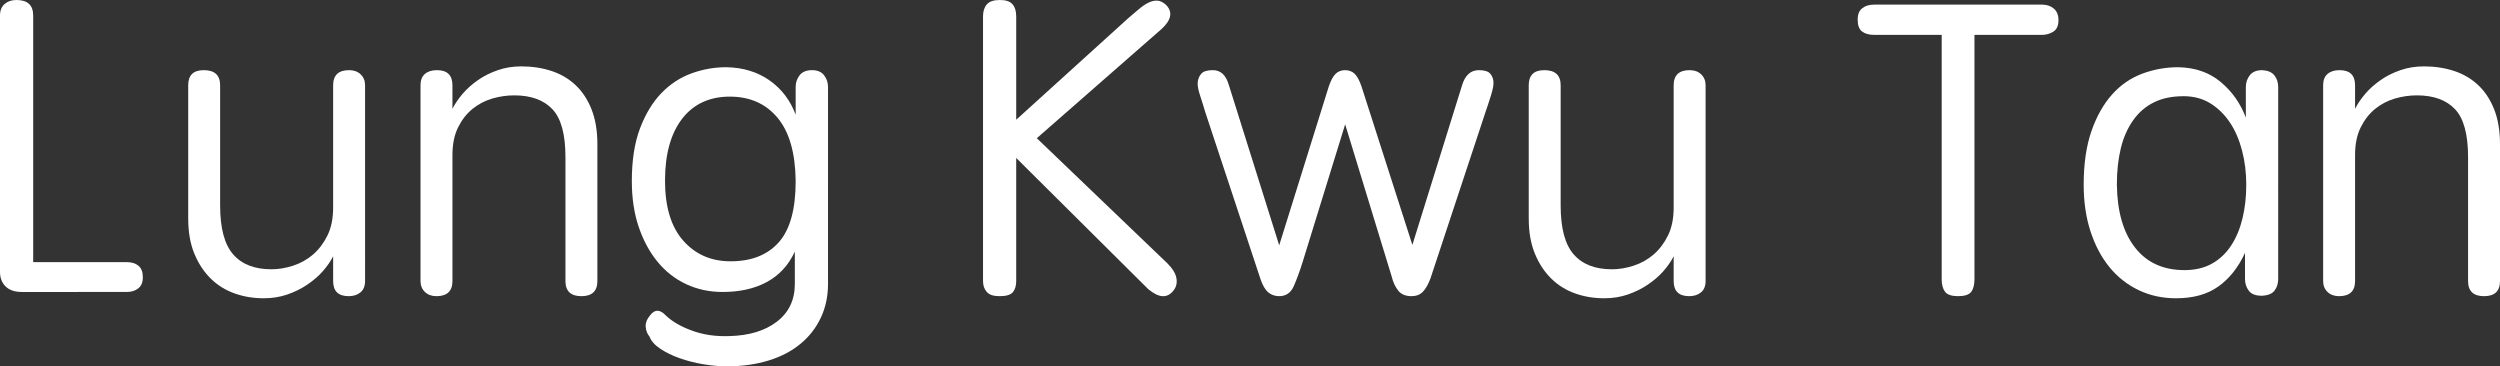
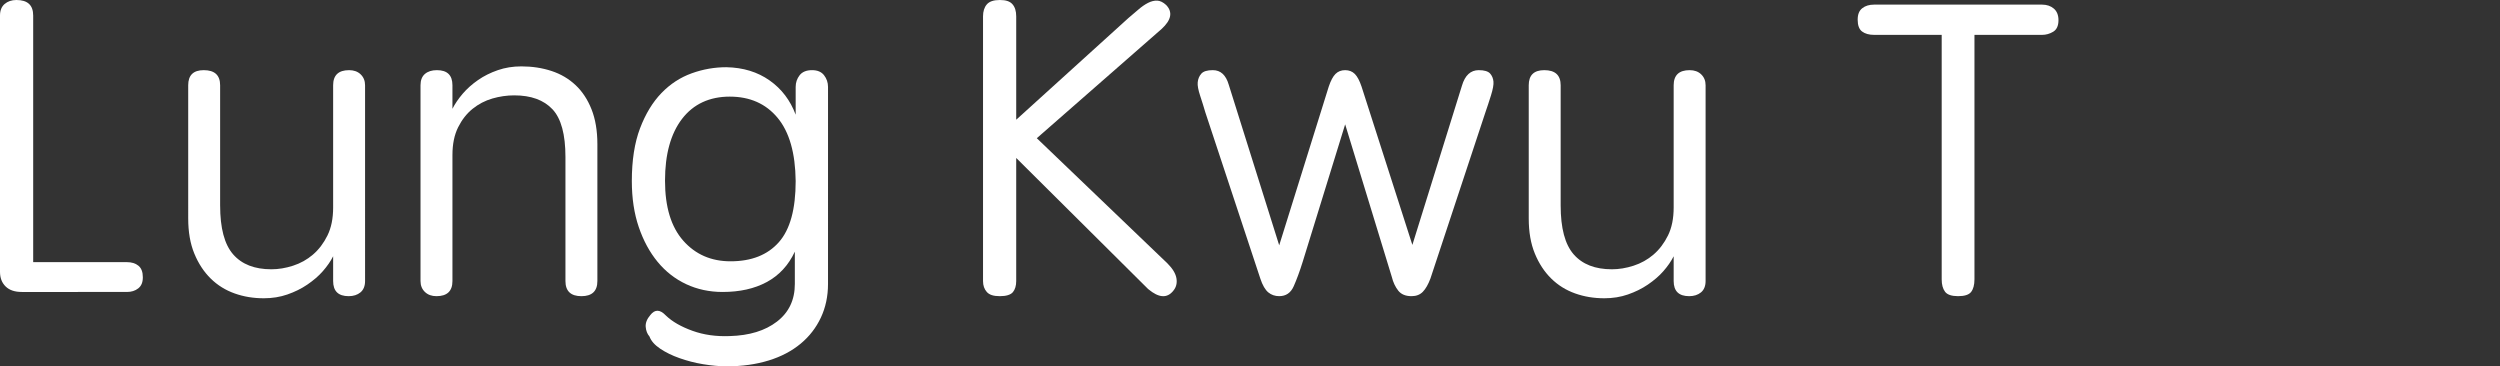
<svg xmlns="http://www.w3.org/2000/svg" id="_圖層_2" data-name="圖層 2" viewBox="0 0 238.04 34.88">
  <rect x="0" y="0" width="238.04" height="34.88" fill="#333333" stroke="none" />
  <defs>
    <style>
      .cls-1 {
        fill: #fff;
      }
    </style>
  </defs>
  <g id="Layer_1" data-name="Layer 1">
    <g>
      <path class="cls-1" d="M12.08,24.96c.45,0,.82,.11,1.1,.34s.42,.59,.42,1.1-.15,.83-.44,1.06c-.29,.23-.65,.34-1.08,.34H2.08c-.67,0-1.18-.17-1.54-.52-.36-.35-.54-.81-.54-1.4V1.48C0,1,.15,.63,.44,.38c.29-.25,.67-.38,1.12-.38,1.07,0,1.6,.49,1.6,1.48V24.96H12.08Z" />
      <path class="cls-1" d="M20.96,19.56c0,2.16,.41,3.71,1.24,4.66,.83,.95,2.04,1.42,3.64,1.42,.67,0,1.35-.11,2.06-.34s1.34-.58,1.9-1.06c.56-.48,1.02-1.09,1.38-1.82s.54-1.62,.54-2.66V8.12c0-.96,.51-1.44,1.52-1.44,.45,0,.82,.13,1.1,.4s.42,.61,.42,1.04V26.76c0,.48-.15,.84-.44,1.08-.29,.24-.67,.36-1.12,.36-.99,0-1.48-.48-1.48-1.44v-2.36c-.24,.48-.57,.95-.98,1.42-.41,.47-.91,.89-1.48,1.28-.57,.39-1.21,.7-1.9,.94-.69,.24-1.44,.36-2.24,.36-.99,0-1.91-.15-2.78-.46-.87-.31-1.63-.78-2.28-1.42s-1.17-1.43-1.56-2.38c-.39-.95-.58-2.06-.58-3.34V8.12c0-.96,.49-1.44,1.48-1.44,1.04,0,1.56,.48,1.56,1.44v11.44Z" />
      <path class="cls-1" d="M53.84,14.96c0-2.16-.41-3.68-1.24-4.56s-2.04-1.32-3.64-1.32c-.69,0-1.39,.1-2.08,.3s-1.32,.53-1.88,.98c-.56,.45-1.02,1.04-1.38,1.76-.36,.72-.54,1.6-.54,2.64v12c0,.96-.51,1.44-1.52,1.44-.45,0-.82-.13-1.1-.4-.28-.27-.42-.61-.42-1.04V8.12c0-.48,.14-.84,.42-1.08,.28-.24,.66-.36,1.14-.36,.99,0,1.48,.48,1.48,1.44v2.24c.24-.48,.57-.96,.98-1.44,.41-.48,.9-.91,1.46-1.3,.56-.39,1.19-.7,1.88-.94s1.44-.36,2.24-.36c1.04,0,2,.15,2.88,.44,.88,.29,1.64,.74,2.28,1.34s1.15,1.37,1.52,2.3c.37,.93,.56,2.04,.56,3.32v13.04c0,.96-.51,1.44-1.52,1.44s-1.52-.48-1.52-1.44V14.96Z" />
      <path class="cls-1" d="M78.84,27.04c0,1.17-.23,2.24-.68,3.2-.45,.96-1.09,1.79-1.92,2.48-.83,.69-1.84,1.23-3.04,1.6s-2.53,.56-4,.56c-.69,0-1.44-.07-2.24-.2-.8-.13-1.55-.33-2.26-.58-.71-.25-1.32-.55-1.84-.9-.52-.35-.86-.73-1.02-1.16-.21-.24-.33-.55-.36-.92-.03-.37,.12-.75,.44-1.12,.43-.56,.92-.55,1.48,.04,.61,.59,1.46,1.07,2.54,1.46,1.08,.39,2.26,.55,3.54,.5,1.87-.05,3.37-.51,4.5-1.38,1.13-.87,1.7-2.06,1.7-3.58v-3.08c-.61,1.31-1.51,2.27-2.68,2.9-1.17,.63-2.57,.94-4.2,.94-1.25,0-2.41-.25-3.46-.74-1.05-.49-1.96-1.2-2.72-2.12s-1.36-2.03-1.8-3.32c-.44-1.29-.66-2.75-.66-4.38,0-1.97,.26-3.65,.78-5.02,.52-1.37,1.2-2.49,2.04-3.36,.84-.87,1.8-1.49,2.88-1.88,1.08-.39,2.18-.58,3.3-.58,1.6,.03,2.97,.45,4.12,1.26,1.15,.81,1.97,1.9,2.48,3.26v-2.64c0-.43,.13-.8,.38-1.12,.25-.32,.65-.48,1.18-.48,.51,0,.89,.16,1.14,.48,.25,.32,.38,.69,.38,1.12V27.04Zm-15.52-9.84c0,2.51,.58,4.41,1.74,5.72,1.16,1.31,2.66,1.96,4.5,1.96,2,0,3.53-.61,4.6-1.82,1.07-1.21,1.6-3.15,1.6-5.82-.03-2.67-.6-4.67-1.72-6.02s-2.64-2.02-4.56-2.02-3.46,.71-4.54,2.12c-1.08,1.41-1.62,3.37-1.62,5.88Z" />
      <path class="cls-1" d="M96.76,26.76c0,.45-.11,.81-.32,1.06-.21,.25-.63,.38-1.24,.38s-1-.13-1.24-.4c-.24-.27-.36-.61-.36-1.04V1.56c0-.48,.12-.86,.36-1.14,.24-.28,.65-.42,1.24-.42s.96,.13,1.2,.4c.24,.27,.36,.65,.36,1.16V11.4L107.44,1.72c.32-.27,.63-.53,.94-.8,.31-.27,.61-.48,.92-.64,.31-.16,.6-.23,.88-.22,.28,.01,.57,.15,.86,.42,.64,.67,.49,1.43-.44,2.28l-11.88,10.4,12.44,11.92c.51,.51,.79,.99,.86,1.44,.07,.45-.03,.84-.3,1.16-.59,.75-1.39,.69-2.4-.16l-12.56-12.48v11.72Z" />
      <path class="cls-1" d="M121.8,23.36l4.72-15.12c.19-.56,.4-.96,.64-1.2,.24-.24,.55-.36,.92-.36s.68,.12,.92,.36c.24,.24,.45,.64,.64,1.2l4.84,15.08,4.72-15.16c.29-.99,.83-1.48,1.6-1.48,.53,0,.89,.11,1.08,.32s.29,.47,.32,.76c.03,.29-.05,.74-.24,1.34s-.36,1.13-.52,1.58l-5.24,15.84c-.21,.56-.45,.98-.72,1.26-.27,.28-.63,.42-1.08,.42-.56,0-.98-.17-1.26-.52-.28-.35-.49-.79-.62-1.32l-4.44-14.52-4.04,13.08c-.29,.93-.58,1.71-.86,2.34s-.74,.94-1.38,.94c-.4,0-.75-.12-1.04-.36-.29-.24-.55-.68-.76-1.32l-5.24-15.84c-.13-.45-.29-.97-.48-1.54-.19-.57-.27-1.01-.24-1.3,.03-.32,.14-.59,.34-.82s.57-.34,1.1-.34c.75,0,1.25,.47,1.52,1.4l4.8,15.28Z" />
      <path class="cls-1" d="M148.6,19.56c0,2.16,.41,3.71,1.24,4.66,.83,.95,2.04,1.42,3.64,1.42,.67,0,1.35-.11,2.06-.34s1.34-.58,1.9-1.06c.56-.48,1.02-1.09,1.38-1.82s.54-1.62,.54-2.66V8.12c0-.96,.51-1.44,1.52-1.44,.45,0,.82,.13,1.1,.4s.42,.61,.42,1.04V26.76c0,.48-.15,.84-.44,1.08-.29,.24-.67,.36-1.12,.36-.99,0-1.48-.48-1.48-1.44v-2.36c-.24,.48-.57,.95-.98,1.42-.41,.47-.91,.89-1.48,1.28-.57,.39-1.21,.7-1.9,.94-.69,.24-1.44,.36-2.24,.36-.99,0-1.91-.15-2.78-.46-.87-.31-1.63-.78-2.28-1.42s-1.17-1.43-1.56-2.38c-.39-.95-.58-2.06-.58-3.34V8.12c0-.96,.49-1.44,1.48-1.44,1.04,0,1.56,.48,1.56,1.44v11.44Z" />
      <path class="cls-1" d="M188,3.32V26.6c0,.53-.11,.93-.32,1.2-.21,.27-.63,.4-1.24,.4s-1.03-.14-1.24-.42c-.21-.28-.32-.67-.32-1.18V3.32h-6.44c-.48,0-.86-.11-1.14-.32-.28-.21-.42-.59-.42-1.12s.15-.87,.44-1.1c.29-.23,.67-.34,1.12-.34h16c.45,0,.83,.13,1.12,.38,.29,.25,.44,.62,.44,1.1,0,.53-.17,.9-.5,1.1-.33,.2-.69,.3-1.06,.3h-6.44Z" />
-       <path class="cls-1" d="M213.76,24.08c-.64,1.39-1.49,2.45-2.54,3.2-1.05,.75-2.39,1.12-4.02,1.12-1.31,0-2.5-.26-3.58-.78-1.08-.52-2.01-1.25-2.78-2.2-.77-.95-1.37-2.09-1.8-3.42s-.64-2.81-.64-4.44c0-1.97,.25-3.67,.74-5.08,.49-1.41,1.15-2.57,1.96-3.48,.81-.91,1.77-1.57,2.86-1.98,1.09-.41,2.24-.62,3.44-.62,1.6,.03,2.95,.49,4.04,1.4,1.09,.91,1.89,2.04,2.4,3.4v-2.92c0-.43,.13-.8,.38-1.12,.25-.32,.65-.48,1.18-.48,.53,.03,.92,.19,1.16,.5s.36,.67,.36,1.1V26.56c0,.43-.11,.79-.34,1.1-.23,.31-.63,.47-1.22,.5-.59,0-1-.16-1.24-.48-.24-.32-.36-.69-.36-1.12v-2.48Zm-12.2-6.52c.03,2.56,.6,4.56,1.72,6,1.12,1.44,2.69,2.16,4.72,2.16,1.01,0,1.89-.21,2.62-.62,.73-.41,1.34-.99,1.82-1.72s.84-1.59,1.08-2.58,.36-2.05,.36-3.2-.13-2.23-.4-3.26-.65-1.92-1.16-2.68c-.51-.76-1.13-1.37-1.86-1.82s-1.58-.68-2.54-.68c-1.09,0-2.03,.19-2.82,.58-.79,.39-1.45,.95-1.98,1.7-.53,.75-.93,1.63-1.18,2.66-.25,1.03-.38,2.18-.38,3.46Z" />
-       <path class="cls-1" d="M235,14.96c0-2.16-.41-3.68-1.24-4.56s-2.04-1.32-3.64-1.32c-.69,0-1.39,.1-2.08,.3s-1.32,.53-1.88,.98c-.56,.45-1.02,1.04-1.38,1.76-.36,.72-.54,1.6-.54,2.64v12c0,.96-.51,1.44-1.52,1.44-.45,0-.82-.13-1.1-.4-.28-.27-.42-.61-.42-1.04V8.12c0-.48,.14-.84,.42-1.08,.28-.24,.66-.36,1.14-.36,.99,0,1.48,.48,1.48,1.44v2.24c.24-.48,.57-.96,.98-1.44,.41-.48,.9-.91,1.46-1.3,.56-.39,1.19-.7,1.88-.94s1.44-.36,2.24-.36c1.04,0,2,.15,2.88,.44,.88,.29,1.64,.74,2.28,1.34s1.15,1.37,1.52,2.3c.37,.93,.56,2.04,.56,3.32v13.04c0,.96-.51,1.44-1.52,1.44s-1.52-.48-1.52-1.44V14.96Z" />
    </g>
  </g>
</svg>